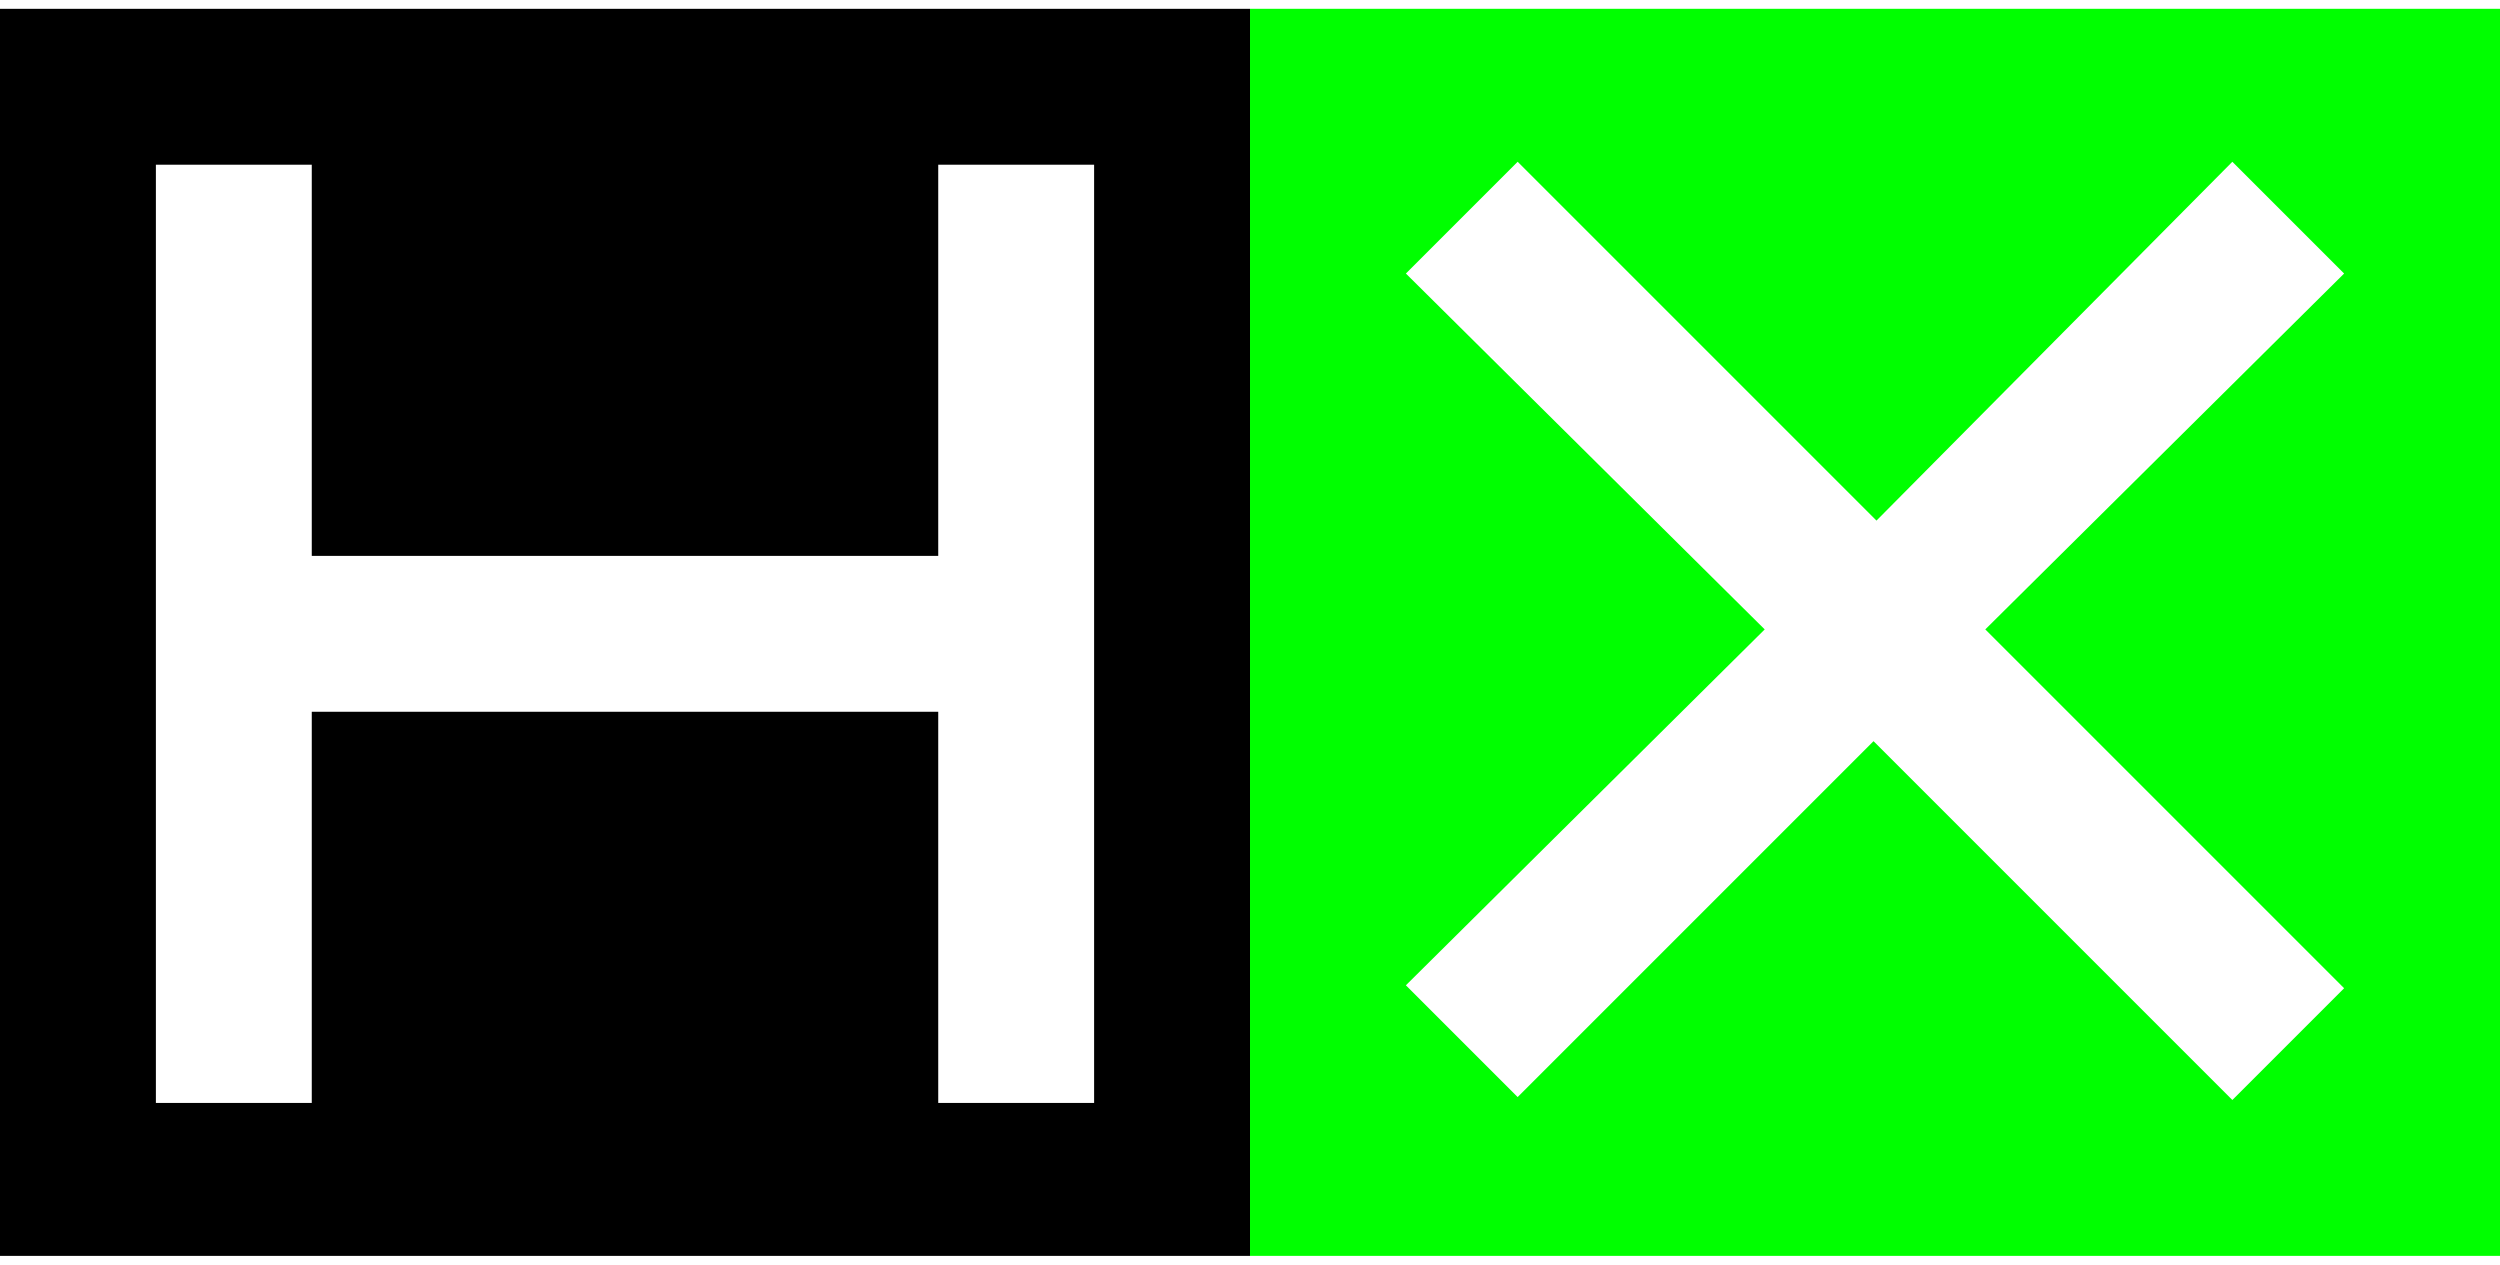
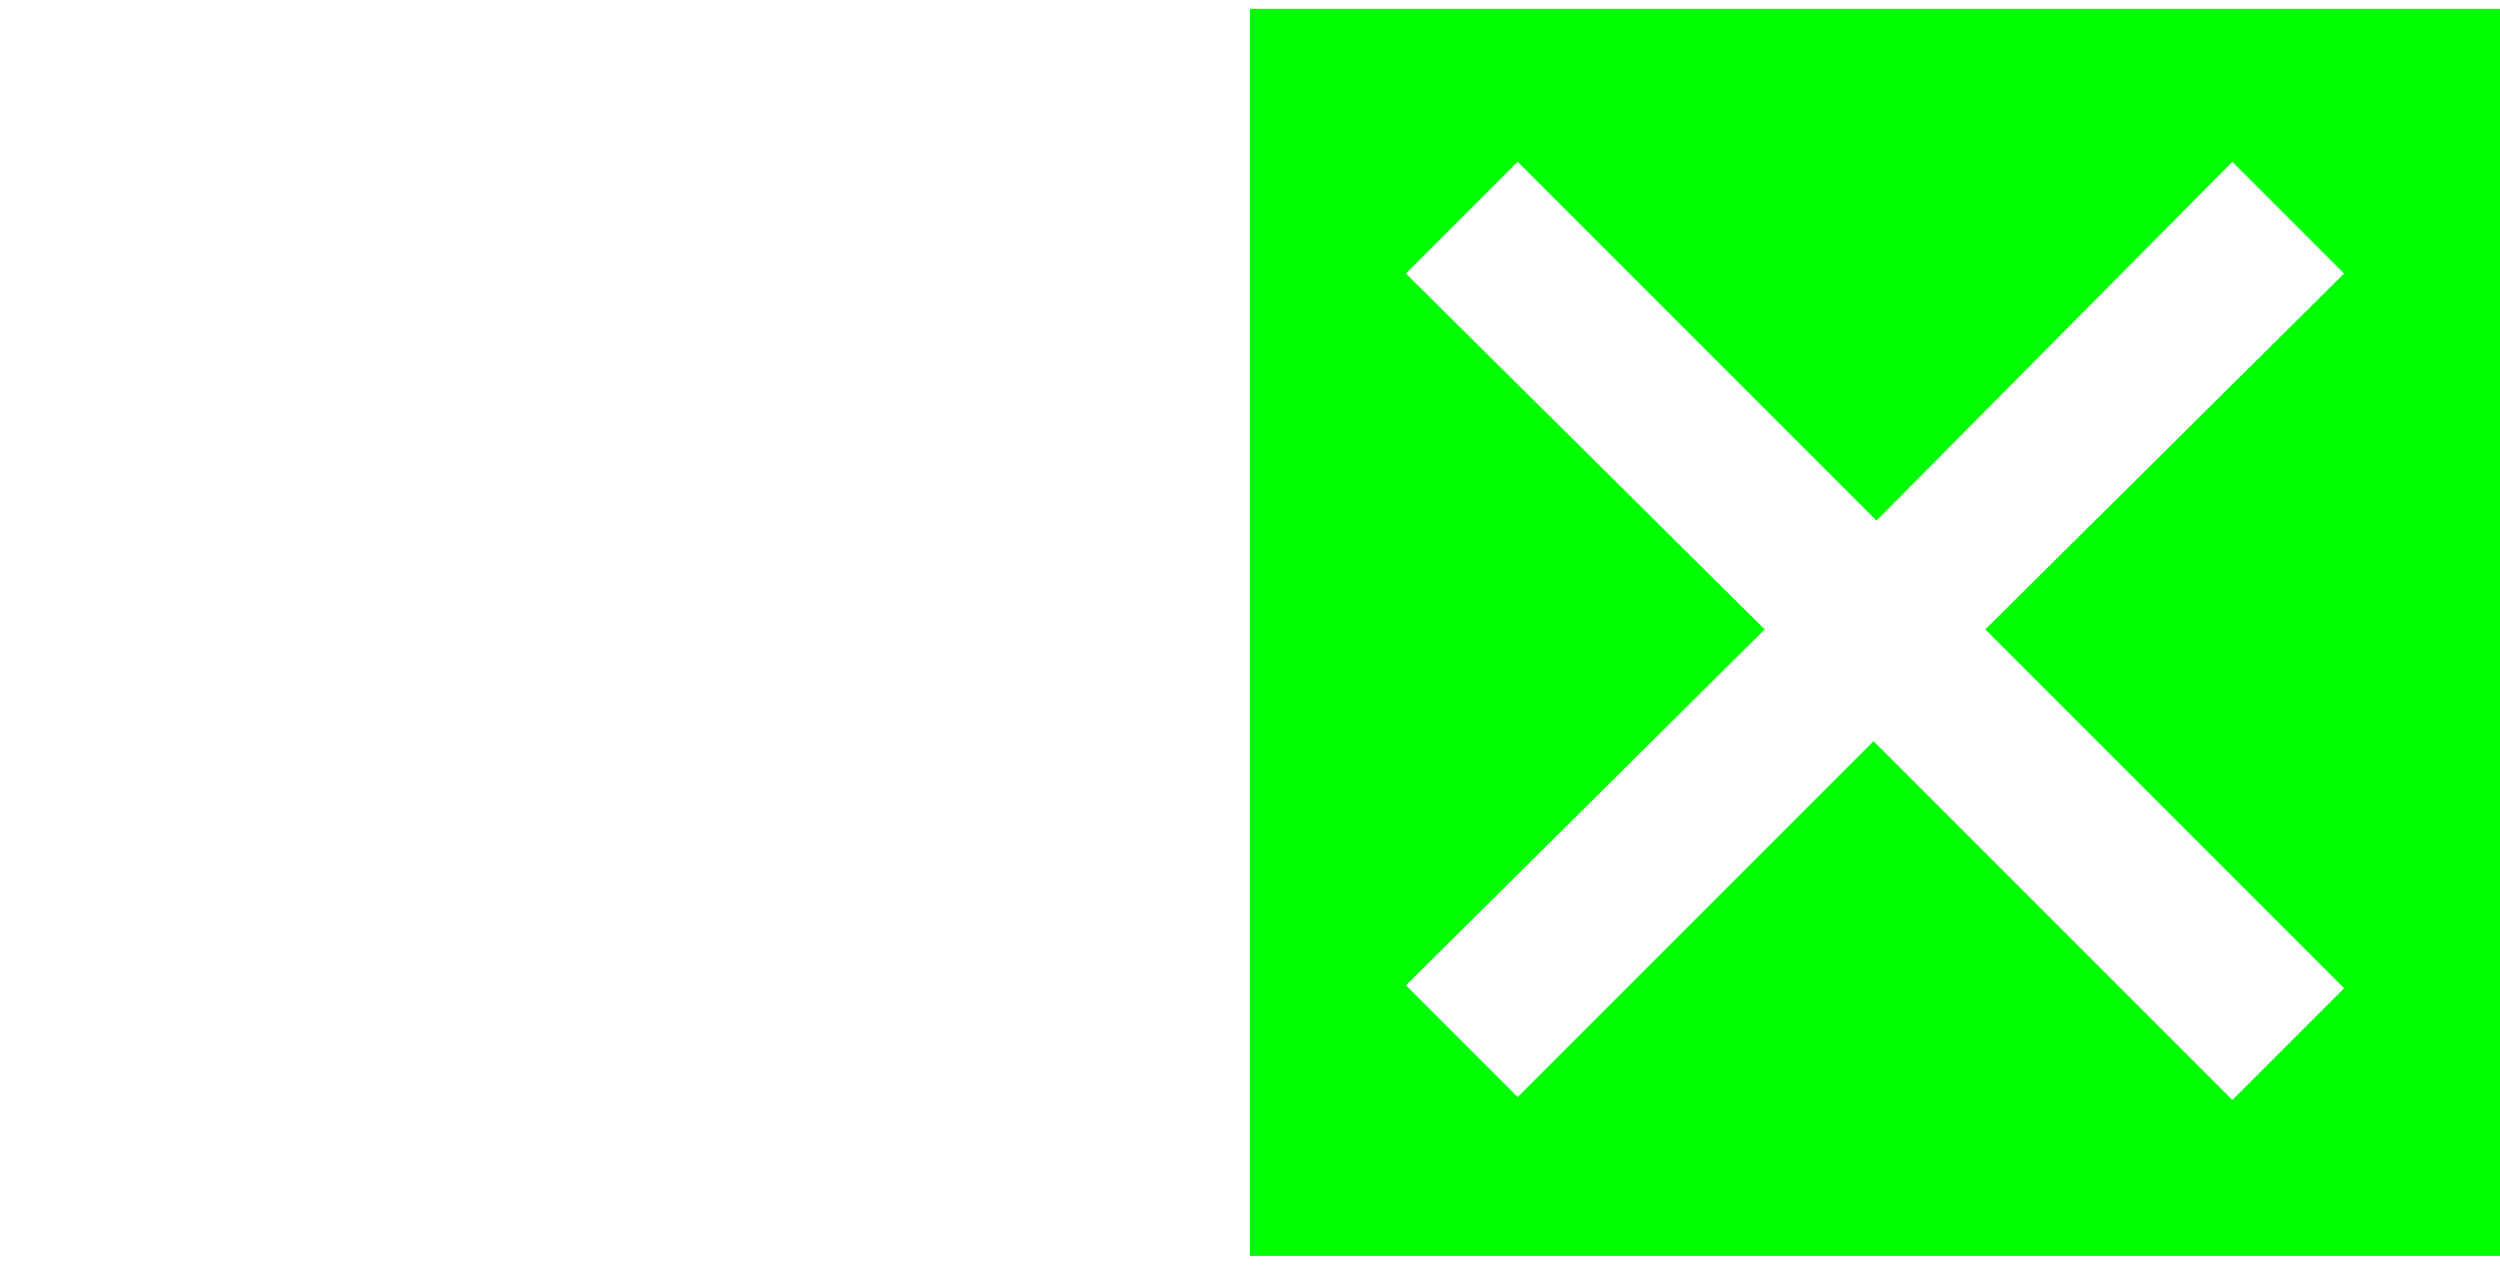
<svg xmlns="http://www.w3.org/2000/svg" version="1.1" id="Calque_1" x="0px" y="0px" width="85px" height="43px" viewBox="0 0 85 43" style="enable-background:new 0 0 85 43;" xml:space="preserve">
  <style type="text/css">
	.st0{fill:#00FF00;}
</style>
  <g>
    <path class="st0" d="M75.9,5.5l3.8,3.8L67.5,21.4l12.2,12.2l-3.8,3.8L63.7,25.2L51.6,37.3l-3.8-3.8L60,21.4L47.8,9.3l3.8-3.8   l12.2,12.2L75.9,5.5z M42.5,42.7H85V0.3H42.5V42.7z" />
-     <path d="M31.9,18.8V5.6h5.3v13.3v5.3v13.3h-5.3V24.2H10.6v13.3H5.3V24.2v-5.3V5.6h5.3v13.3H31.9z M0,42.7h42.5V0.3H0V42.7z" />
  </g>
</svg>